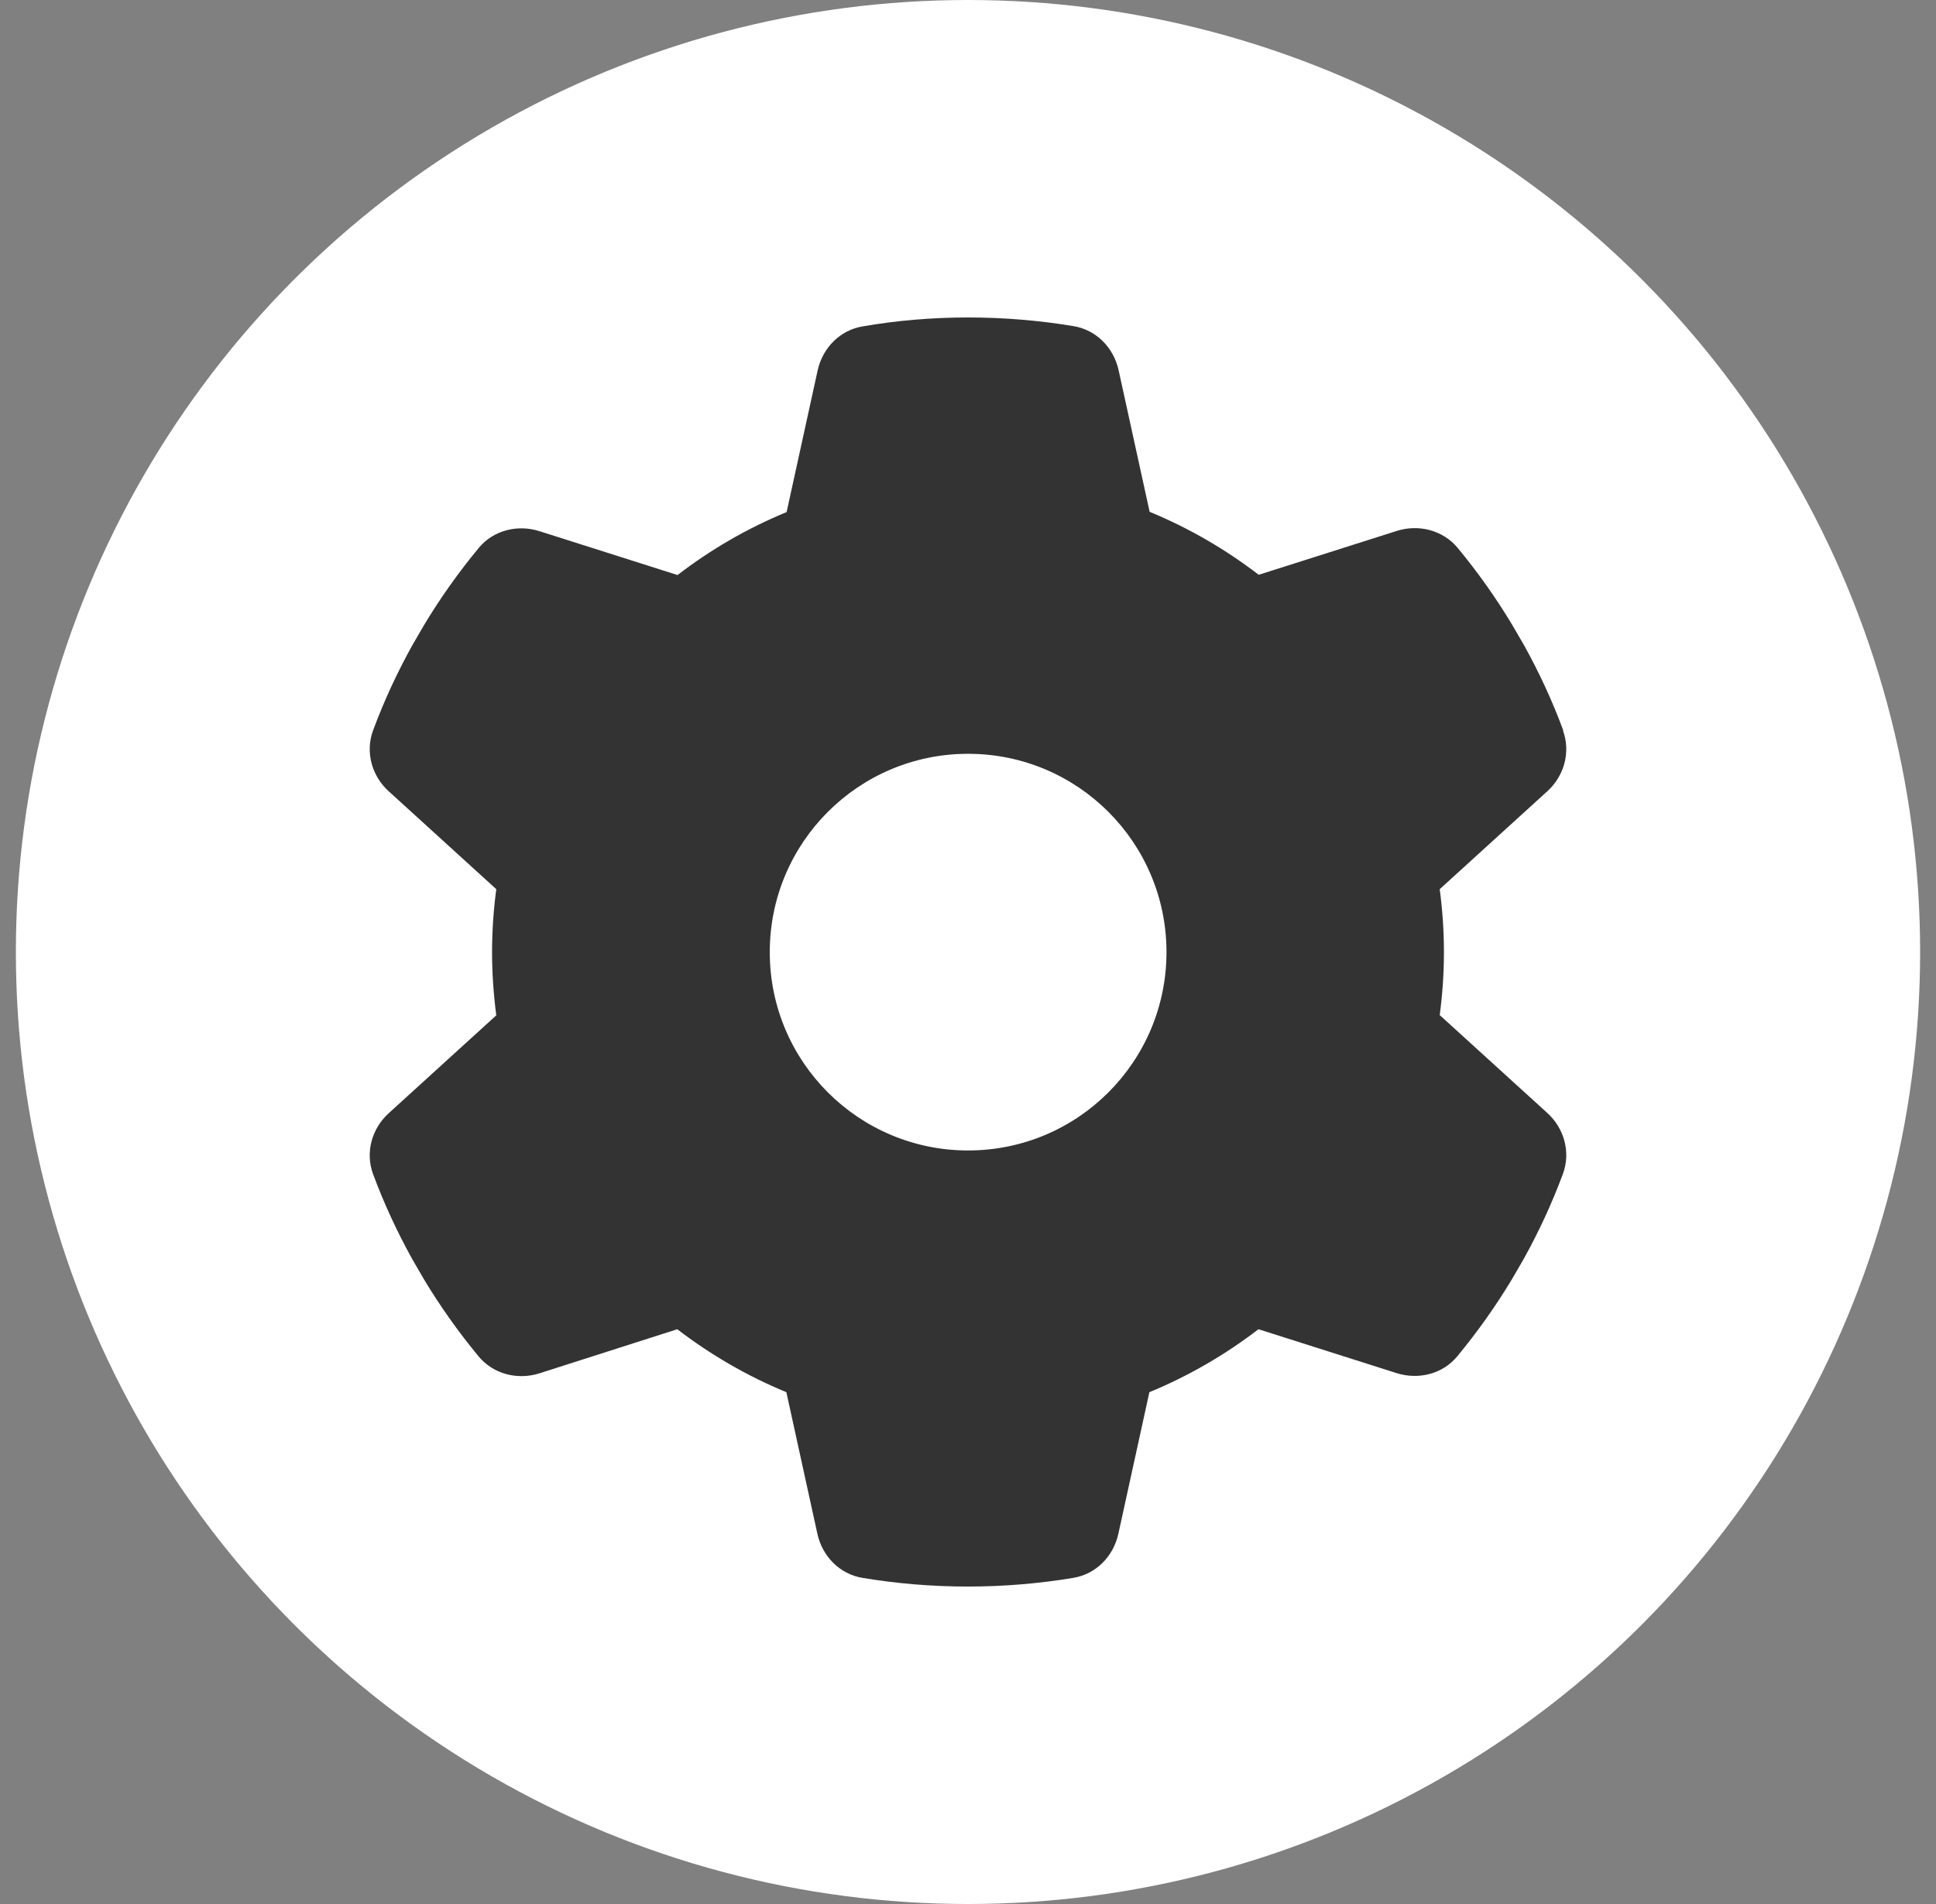
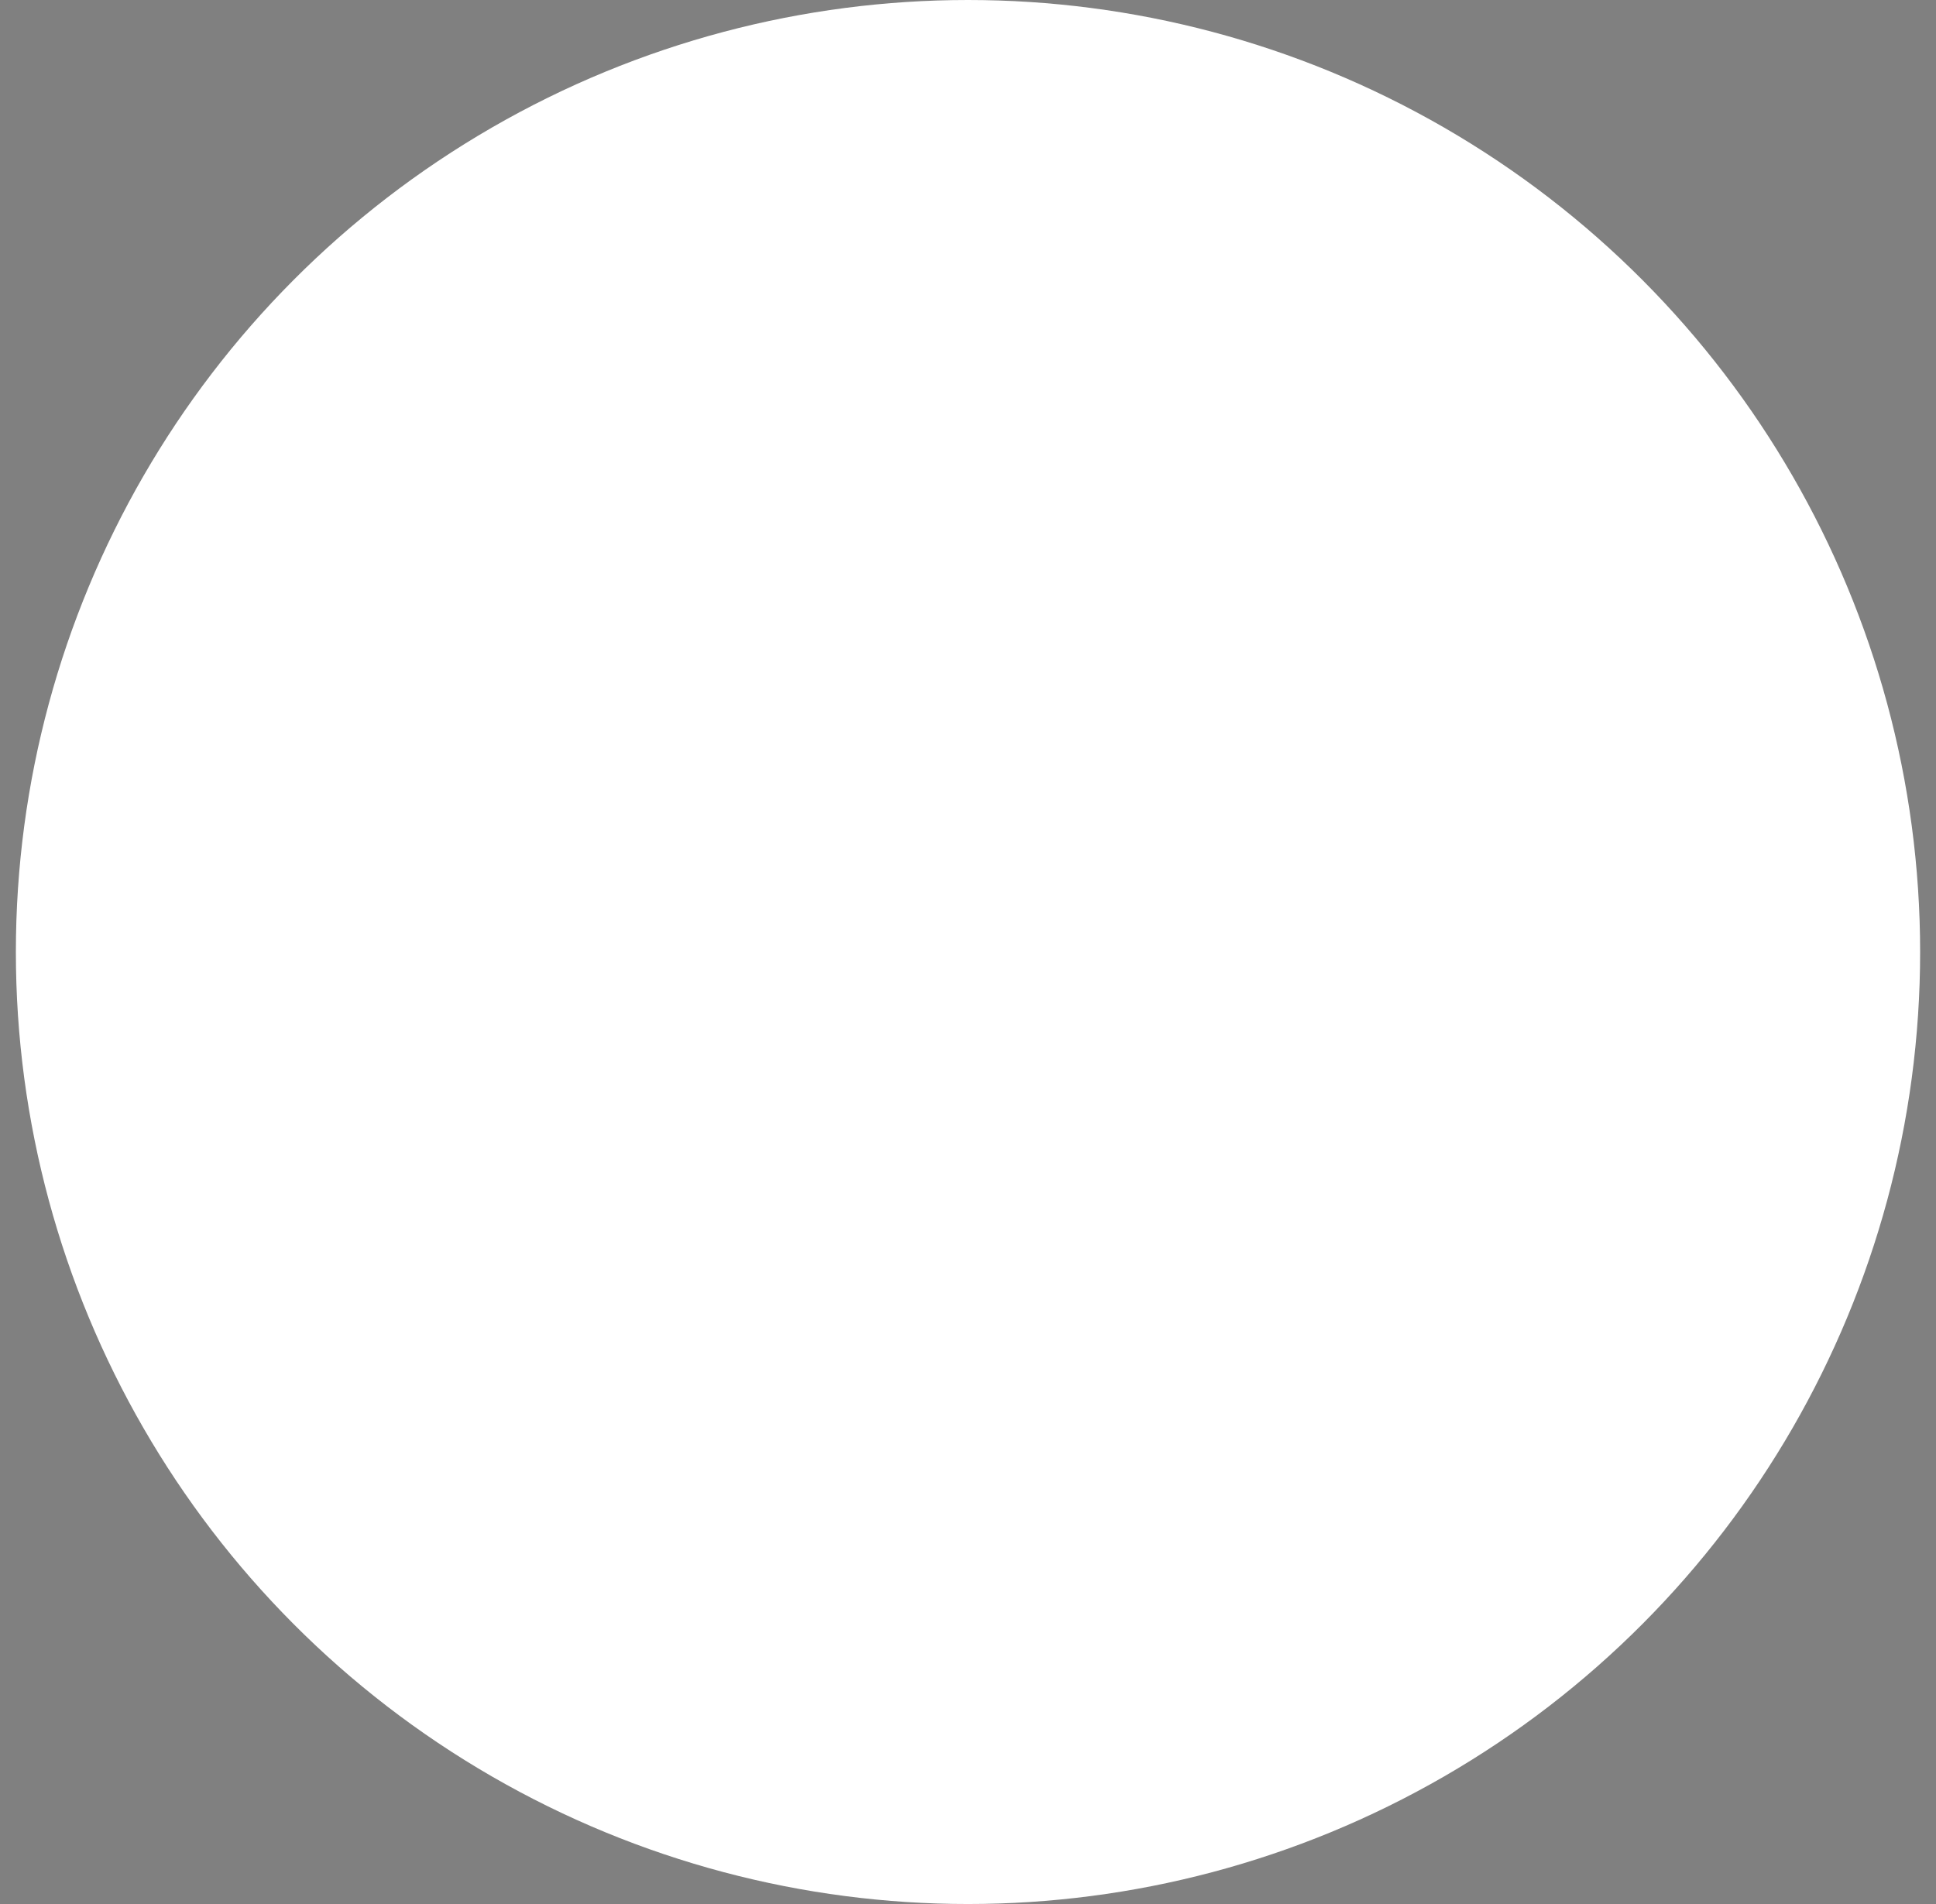
<svg xmlns="http://www.w3.org/2000/svg" width="61" height="60" viewBox="0 0 61 60" fill="none">
  <rect x="0" y="0" width="61" height="60" fill="#808080" stroke="none" />
  <circle cx="30.5" cy="30" r="30" fill="white" />
  <g clip-path="url(#clip0_2046_10267)">
-     <path d="M49.246 23.02C49.496 23.699 49.285 24.457 48.746 24.941L45.363 28.02C45.449 28.668 45.496 29.332 45.496 30.004C45.496 30.676 45.449 31.34 45.363 31.988L48.746 35.066C49.285 35.551 49.496 36.309 49.246 36.988C48.902 37.918 48.488 38.809 48.012 39.668L47.645 40.301C47.129 41.16 46.551 41.973 45.918 42.738C45.457 43.301 44.691 43.488 44.004 43.27L39.652 41.887C38.605 42.691 37.449 43.363 36.215 43.871L35.238 48.332C35.082 49.043 34.535 49.605 33.816 49.723C32.738 49.902 31.629 49.996 30.496 49.996C29.363 49.996 28.254 49.902 27.176 49.723C26.457 49.605 25.91 49.043 25.754 48.332L24.777 43.871C23.543 43.363 22.387 42.691 21.34 41.887L16.996 43.277C16.309 43.496 15.543 43.301 15.082 42.746C14.449 41.98 13.871 41.168 13.355 40.309L12.988 39.676C12.512 38.816 12.098 37.926 11.754 36.996C11.504 36.316 11.715 35.559 12.254 35.074L15.637 31.996C15.551 31.34 15.504 30.676 15.504 30.004C15.504 29.332 15.551 28.668 15.637 28.02L12.254 24.941C11.715 24.457 11.504 23.699 11.754 23.02C12.098 22.09 12.512 21.199 12.988 20.34L13.355 19.707C13.871 18.848 14.449 18.035 15.082 17.27C15.543 16.707 16.309 16.52 16.996 16.738L21.348 18.121C22.395 17.316 23.551 16.645 24.785 16.137L25.762 11.676C25.918 10.965 26.465 10.402 27.184 10.285C28.262 10.098 29.371 10.004 30.504 10.004C31.637 10.004 32.746 10.098 33.824 10.277C34.543 10.395 35.09 10.957 35.246 11.668L36.223 16.129C37.457 16.637 38.613 17.309 39.66 18.113L44.012 16.73C44.699 16.512 45.465 16.707 45.926 17.262C46.559 18.027 47.137 18.84 47.652 19.699L48.02 20.332C48.496 21.191 48.91 22.082 49.254 23.012L49.246 23.02ZM30.504 36.254C33.957 36.254 36.754 33.457 36.754 30.004C36.754 26.551 33.957 23.754 30.504 23.754C27.051 23.754 24.254 26.551 24.254 30.004C24.254 33.457 27.051 36.254 30.504 36.254Z" fill="#333333" />
-   </g>
+     </g>
  <defs>
    <clipPath id="clip0_2046_10267">
-       <rect width="37.701" height="39.992" fill="white" transform="translate(11.649 10.004)" />
-     </clipPath>
+       </clipPath>
  </defs>
</svg>